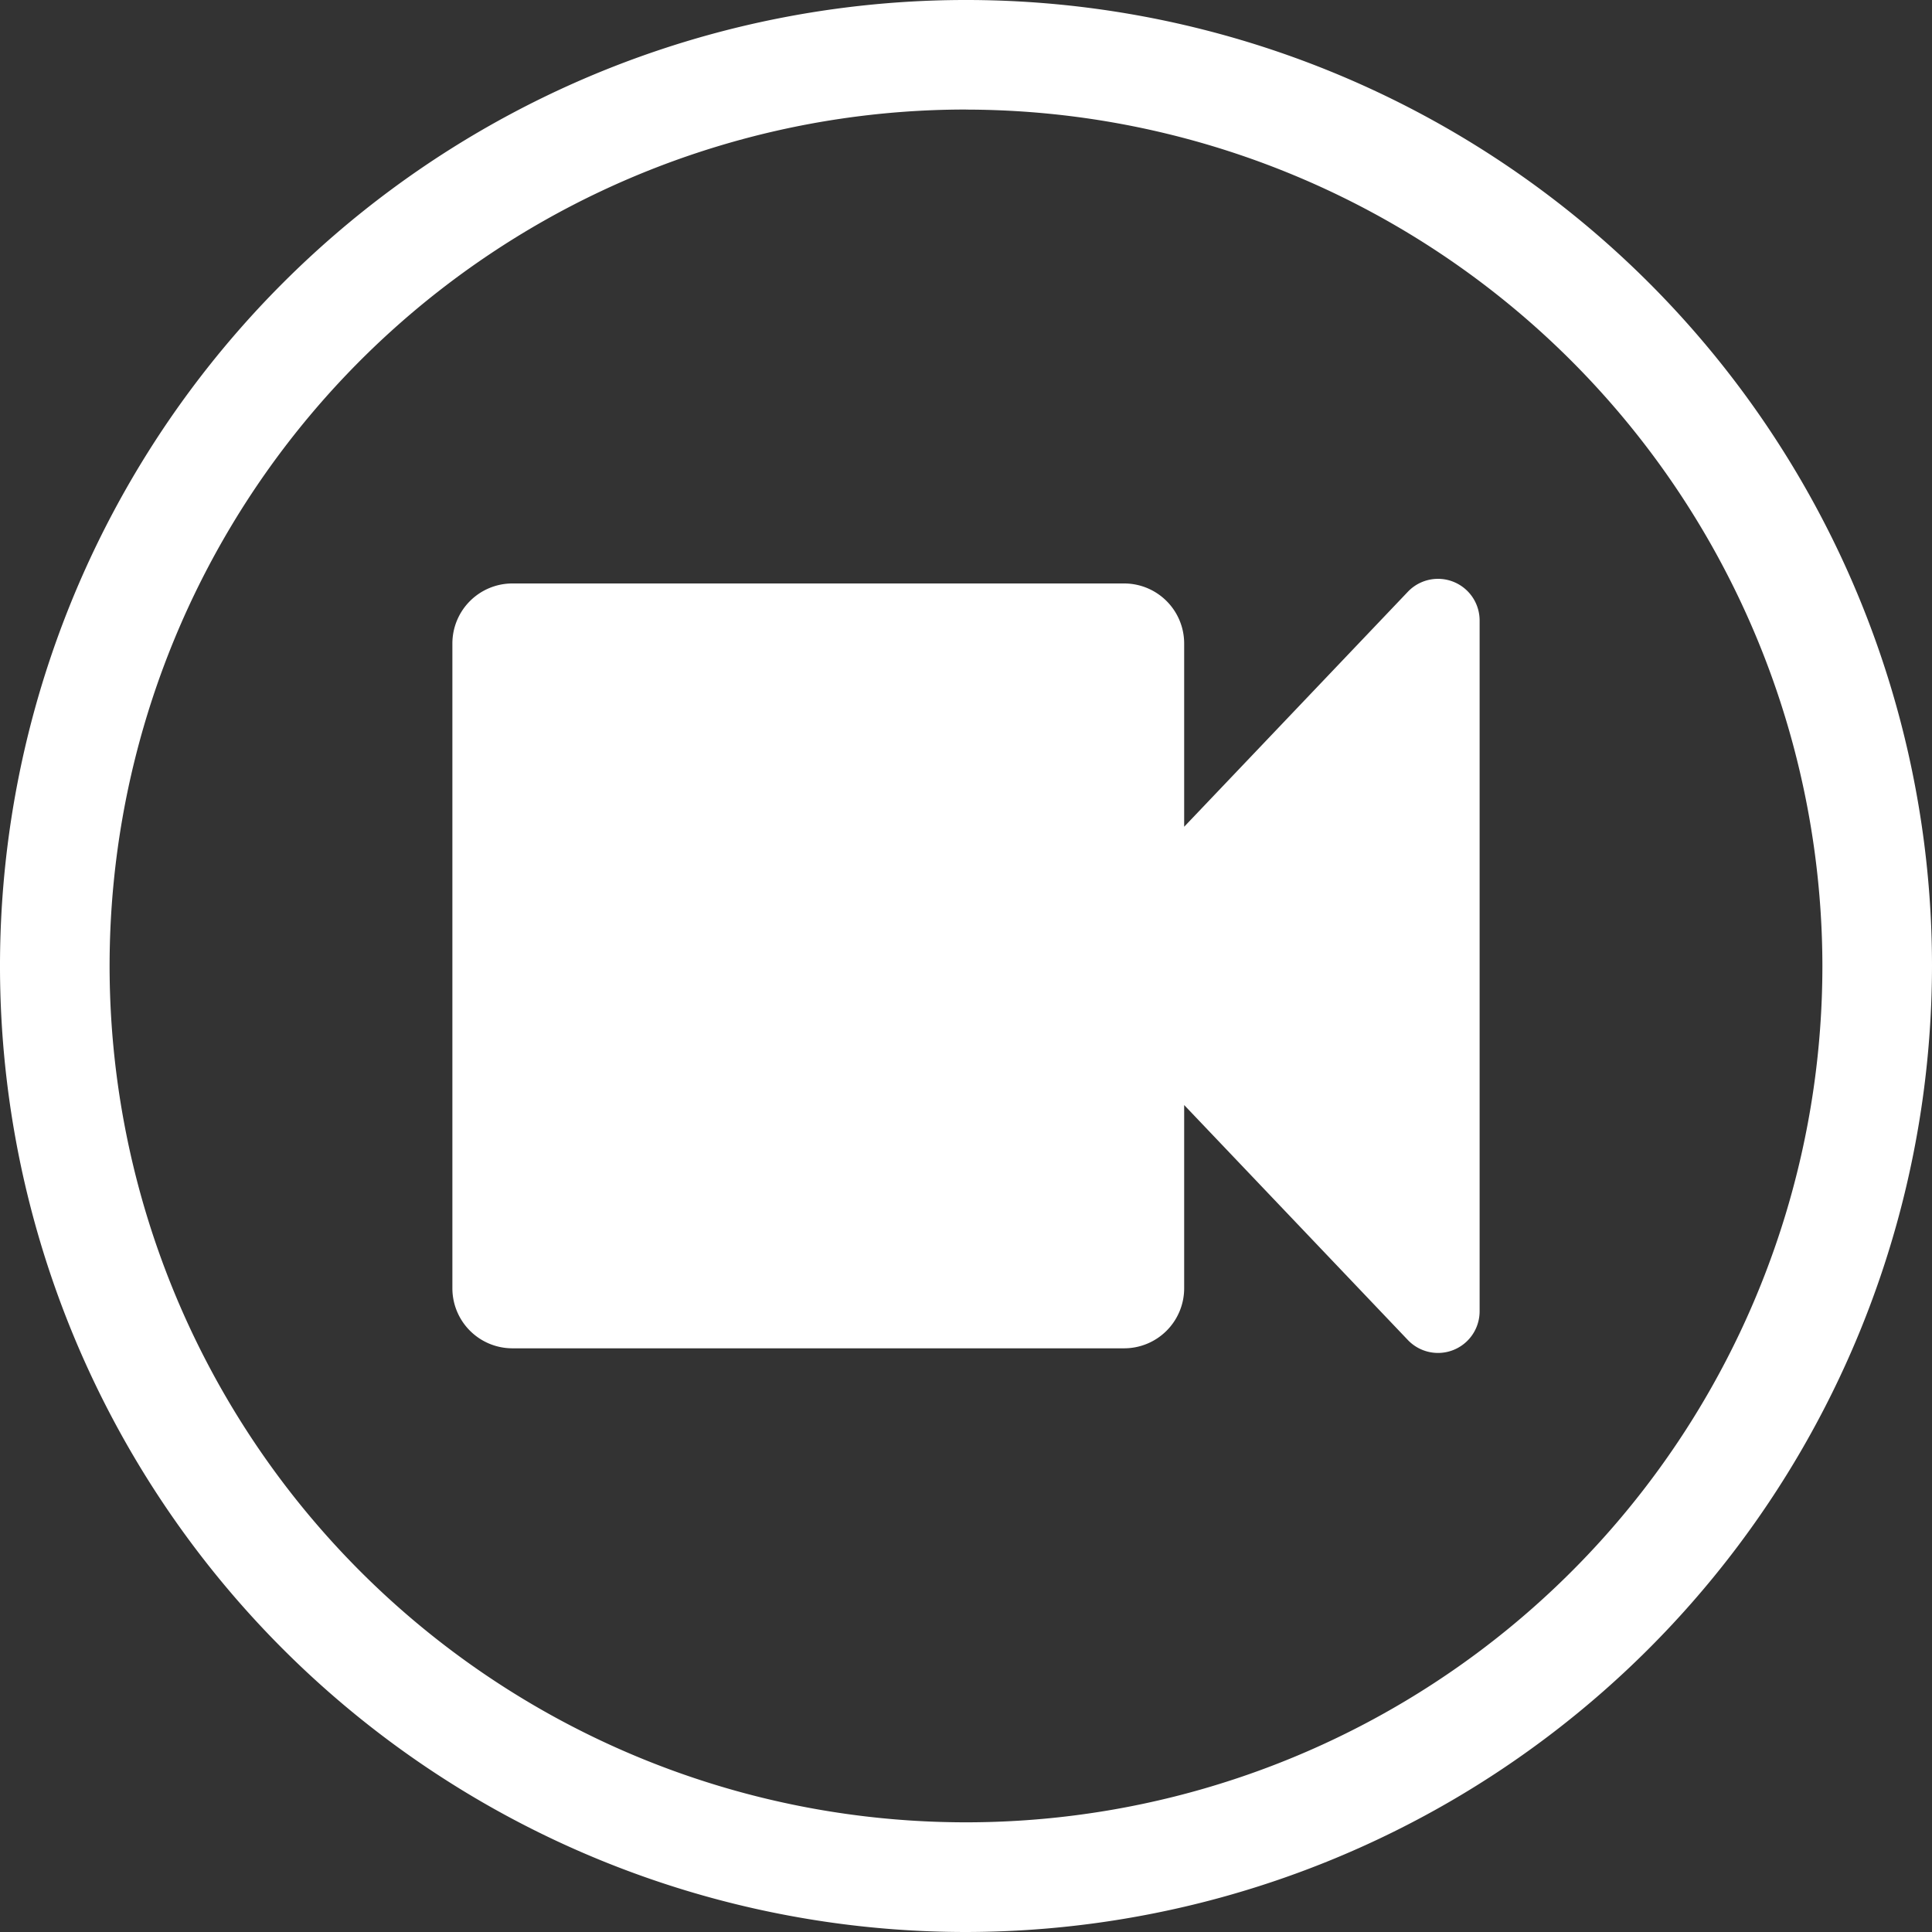
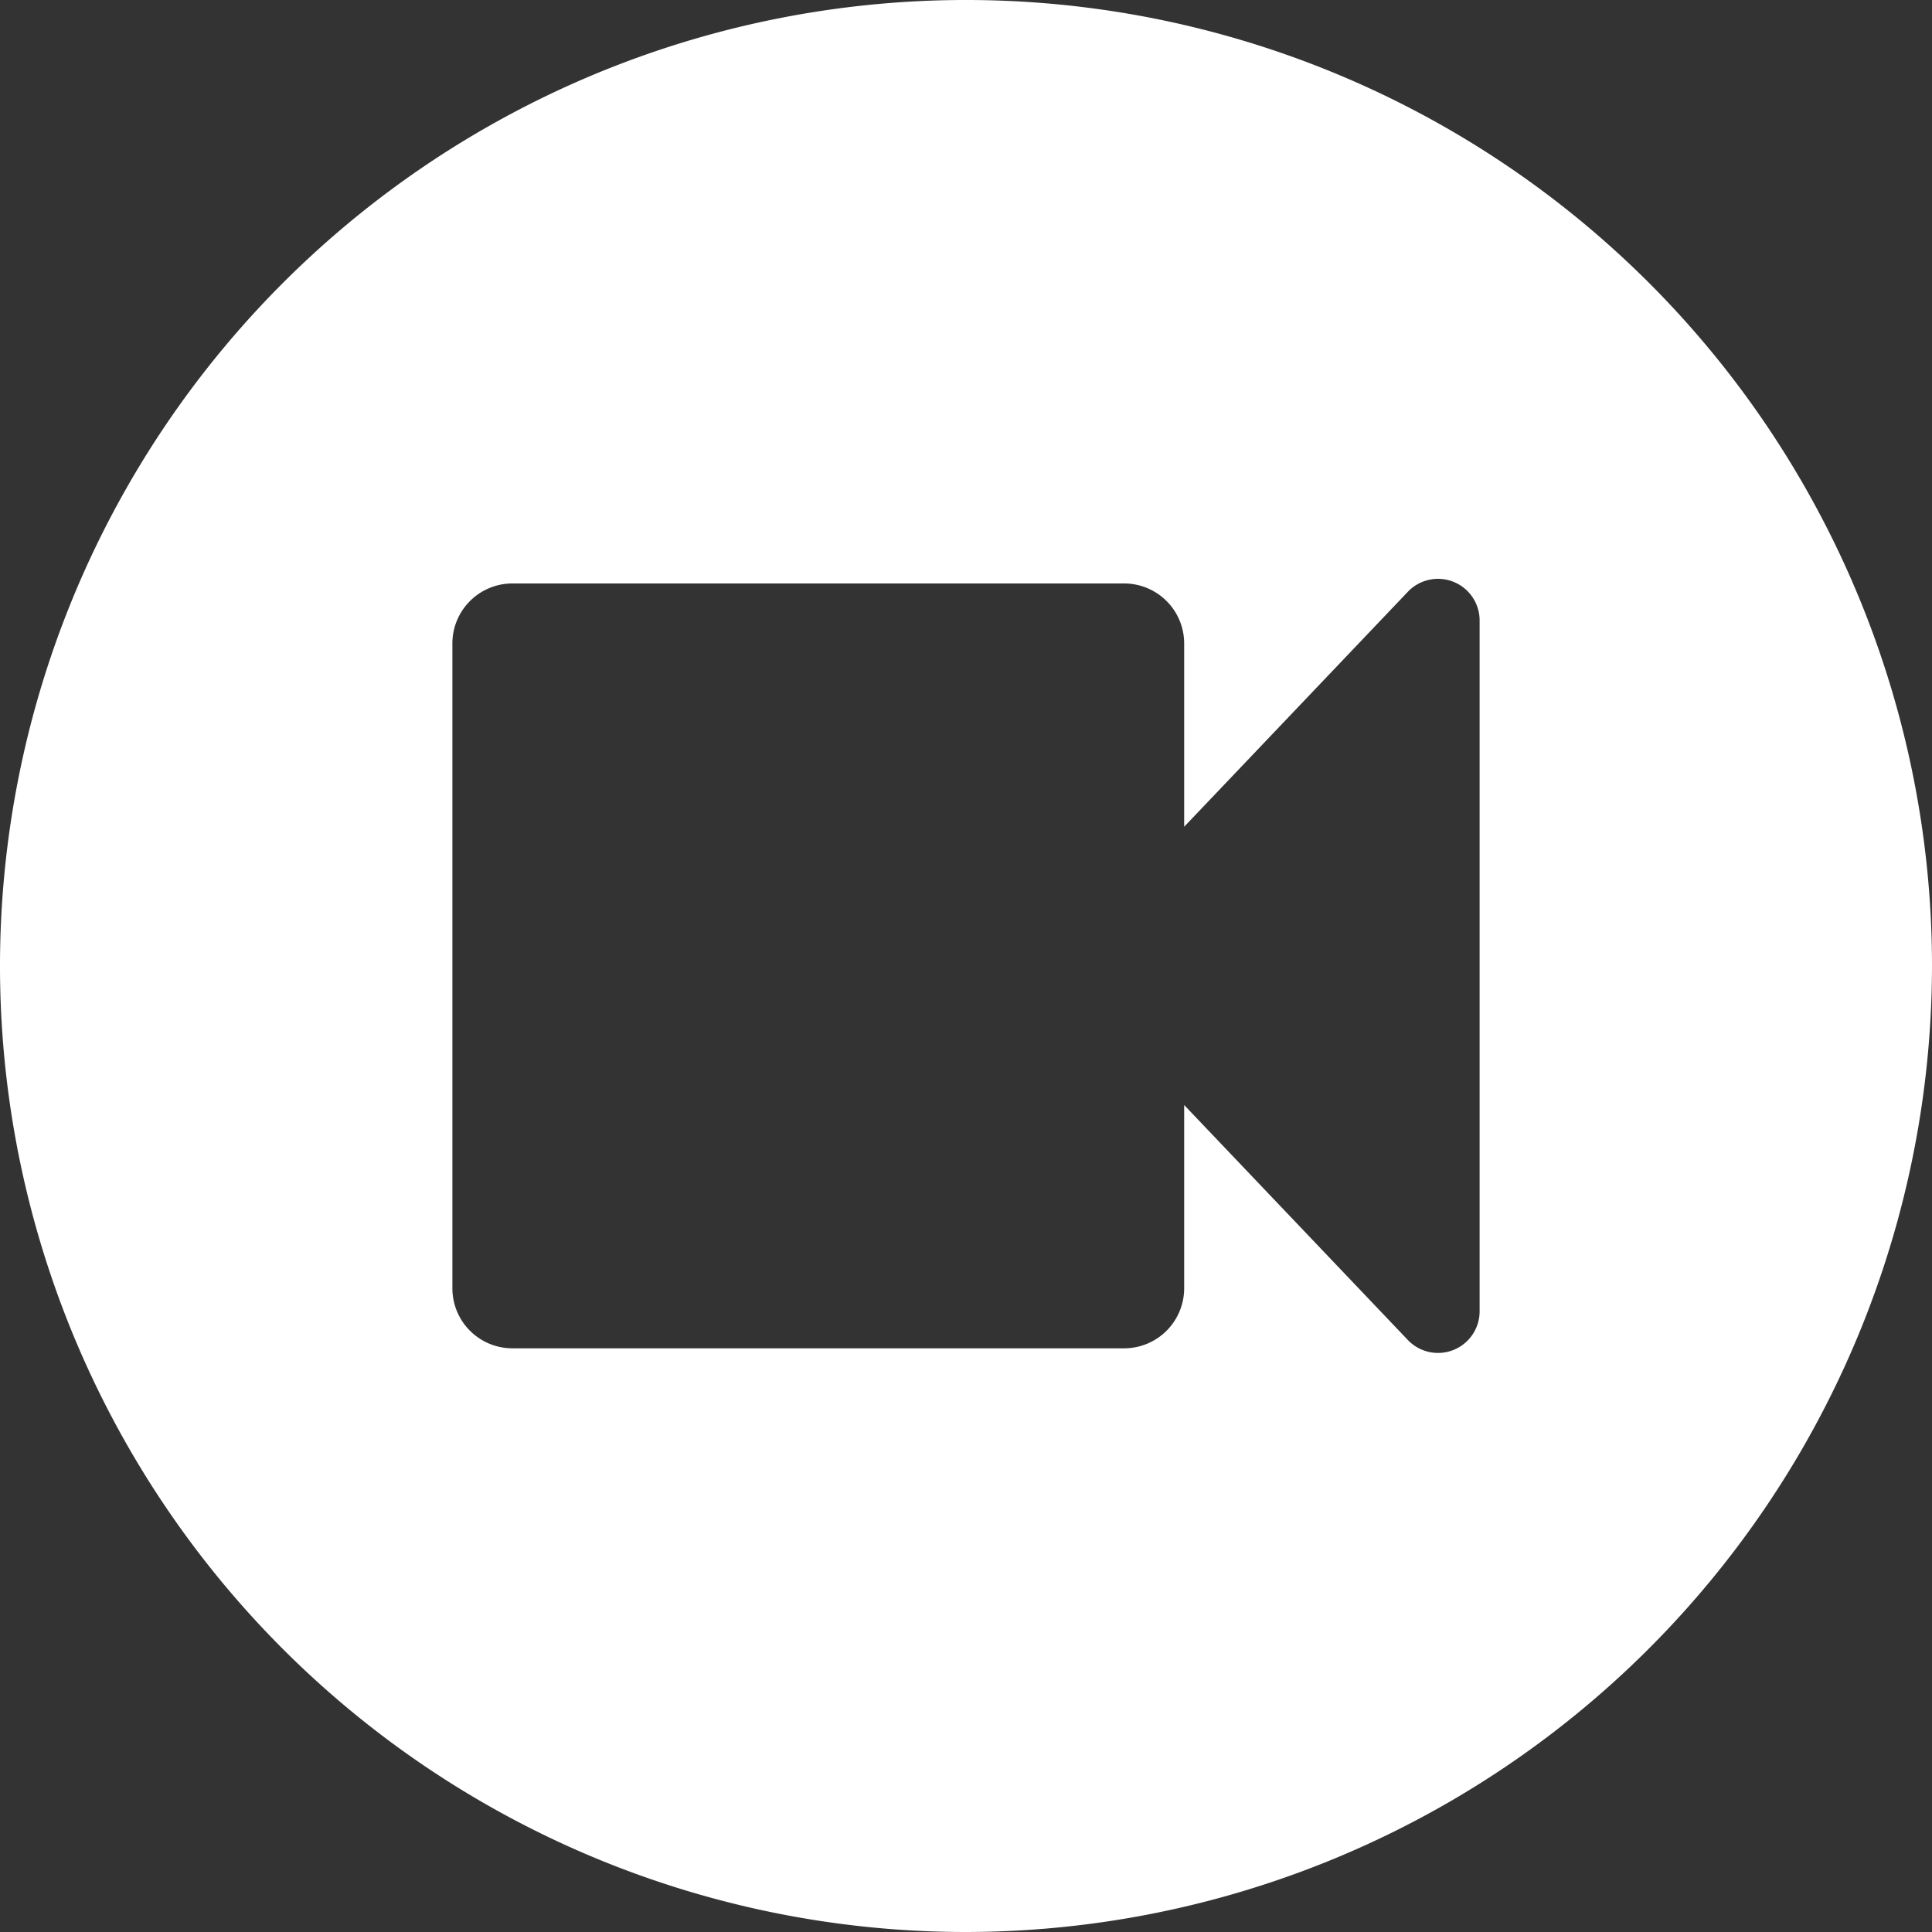
<svg xmlns="http://www.w3.org/2000/svg" width="26" height="26" viewBox="0 0 26 26">
  <rect x="0" y="0" width="26" height="26" fill="#333333" stroke="none" />
  <defs>
    <style>
      .cls-1 {
        fill: #fff;
        fill-rule: evenodd;
      }
    </style>
  </defs>
-   <path id="icon-video" class="cls-1" d="M894.912,71.348v9.3a0.56,0.56,0,0,1-.965.386l-3.011-3.163v2.468a0.808,0.808,0,0,1-.806.806h-8.237a0.808,0.808,0,0,1-.805-0.806V71.658a0.808,0.808,0,0,1,.805-0.806h8.237a0.808,0.808,0,0,1,.806.806v2.468l3.011-3.163A0.56,0.56,0,0,1,894.912,71.348ZM888,89a13,13,0,1,1,13-13A13.015,13.015,0,0,1,888,89Zm0-24.526A11.525,11.525,0,1,0,899.525,76,11.539,11.539,0,0,0,888,64.475Z" transform="translate(-875 -63)" />
+   <path id="icon-video" class="cls-1" d="M894.912,71.348v9.3a0.56,0.56,0,0,1-.965.386l-3.011-3.163v2.468a0.808,0.808,0,0,1-.806.806h-8.237a0.808,0.808,0,0,1-.805-0.806V71.658a0.808,0.808,0,0,1,.805-0.806h8.237a0.808,0.808,0,0,1,.806.806v2.468l3.011-3.163A0.56,0.56,0,0,1,894.912,71.348ZM888,89a13,13,0,1,1,13-13A13.015,13.015,0,0,1,888,89Zm0-24.526Z" transform="translate(-875 -63)" />
</svg>